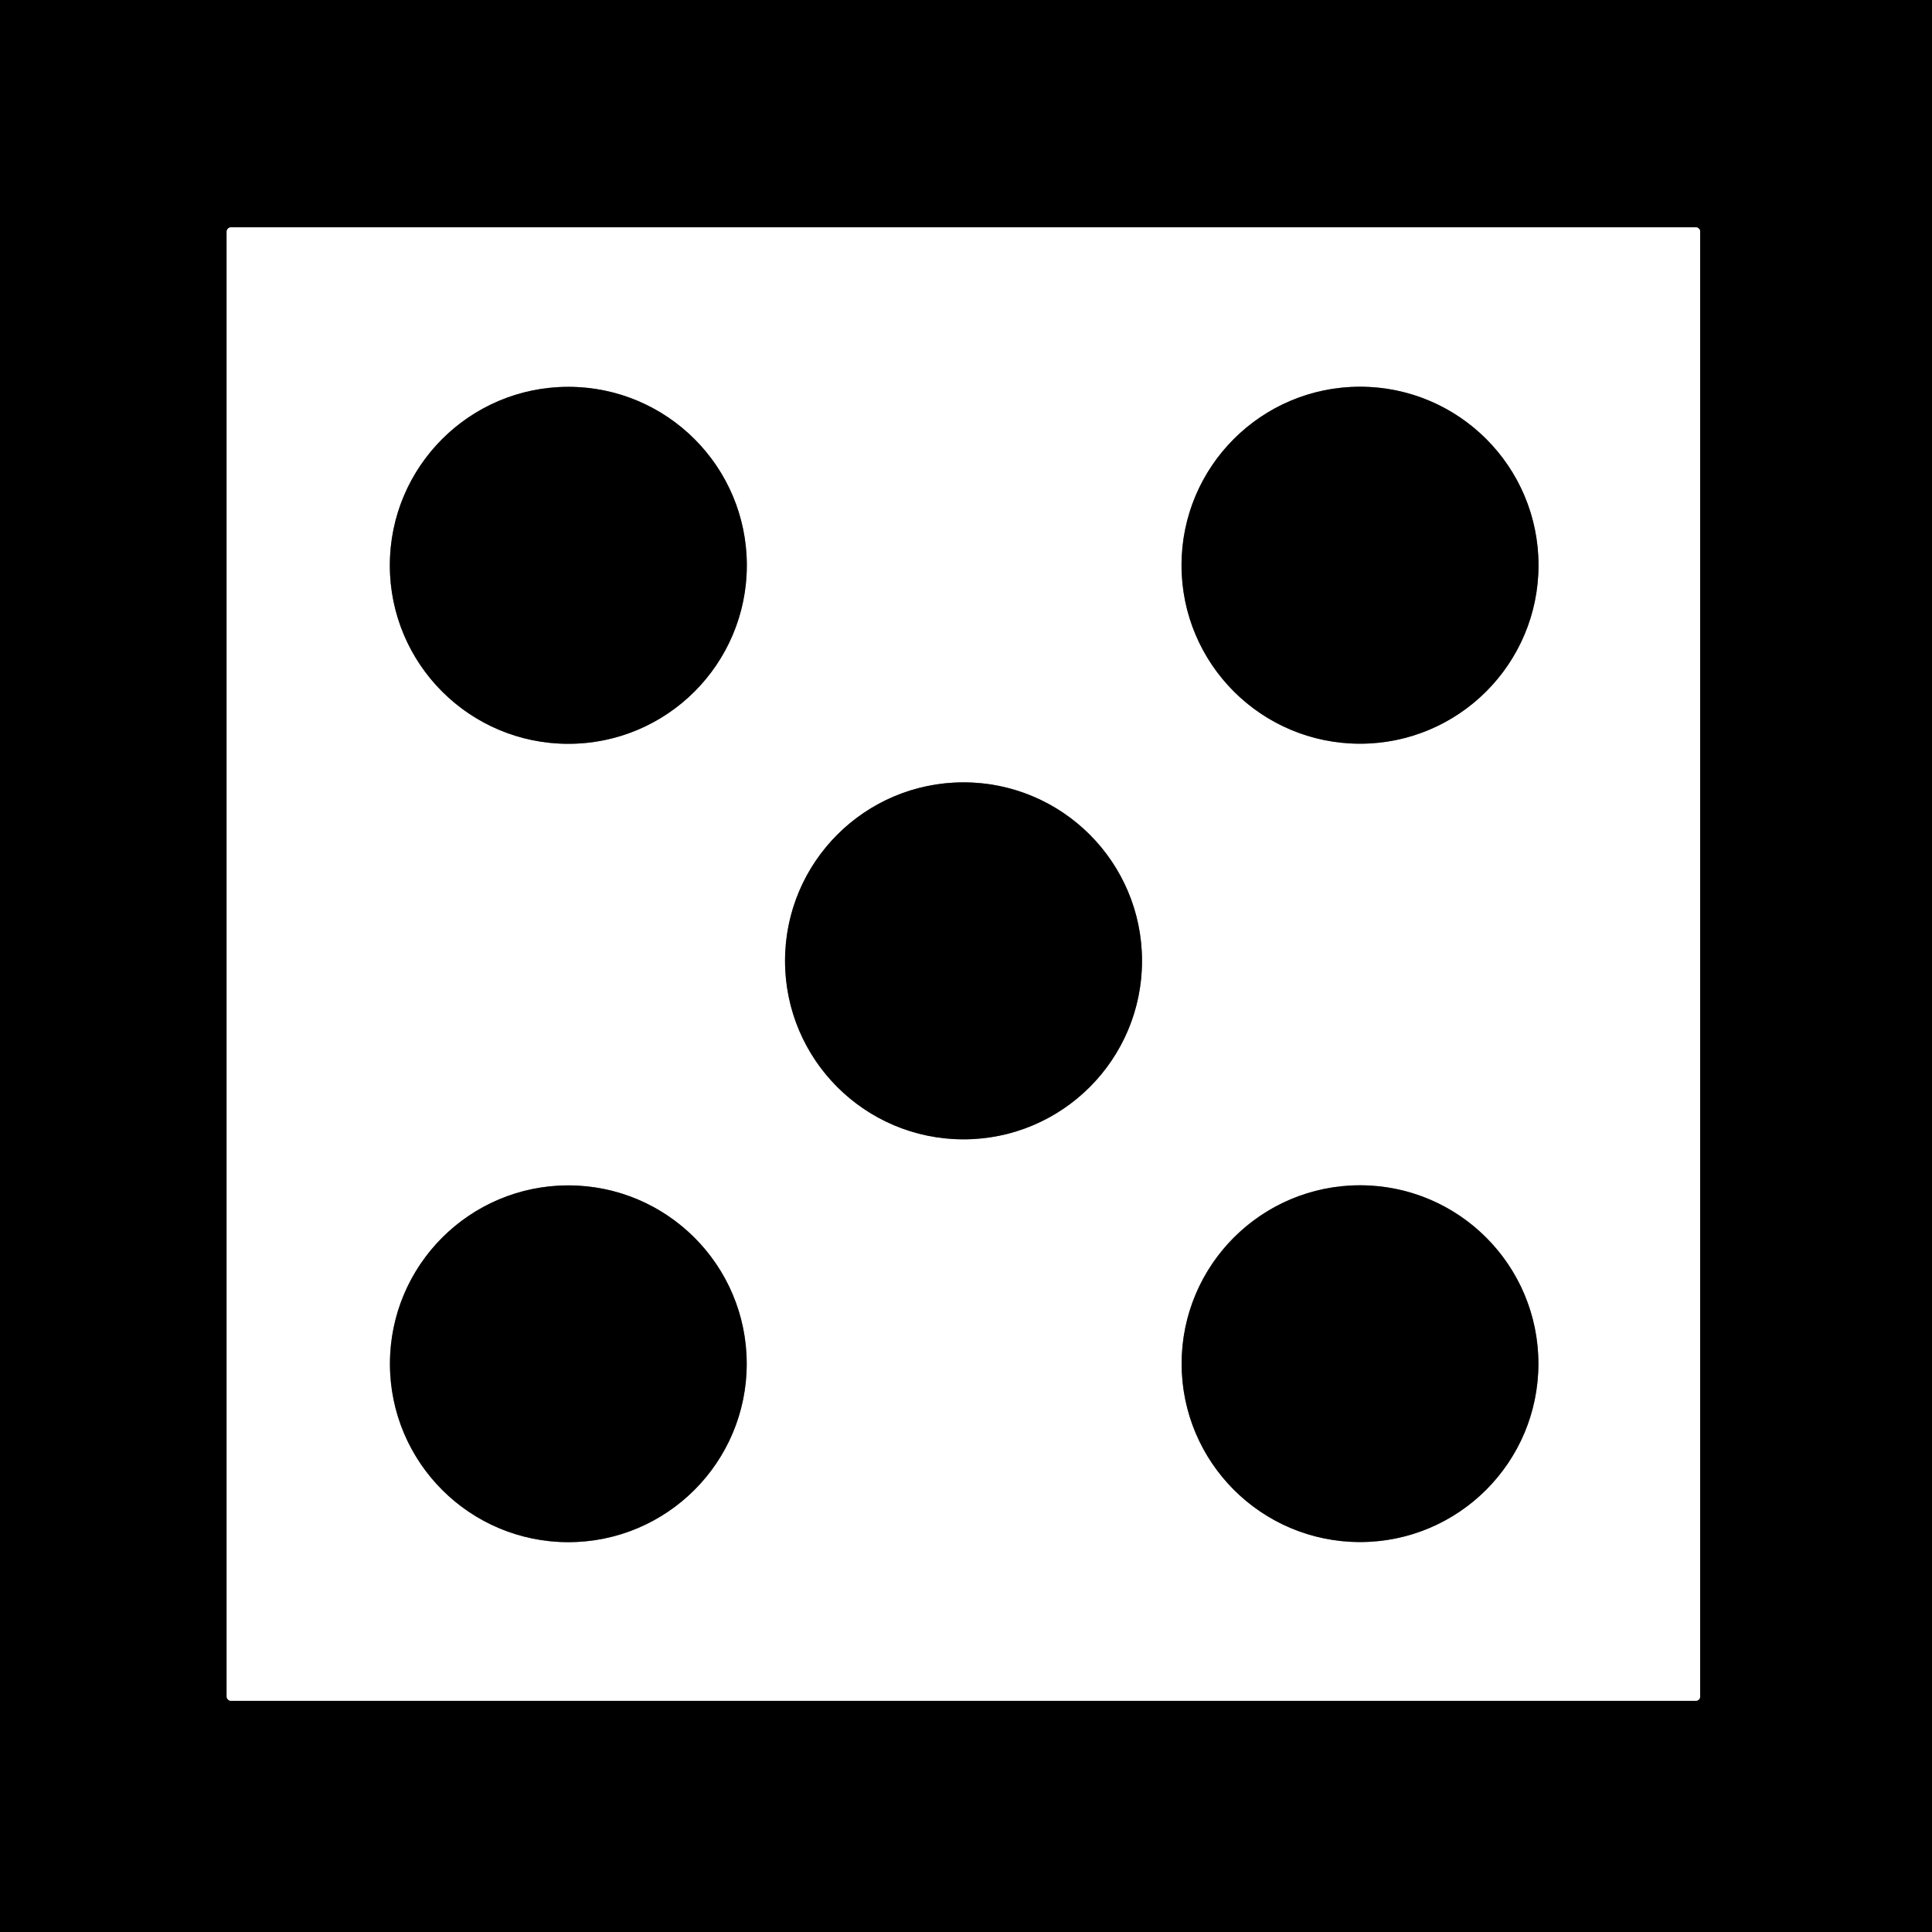
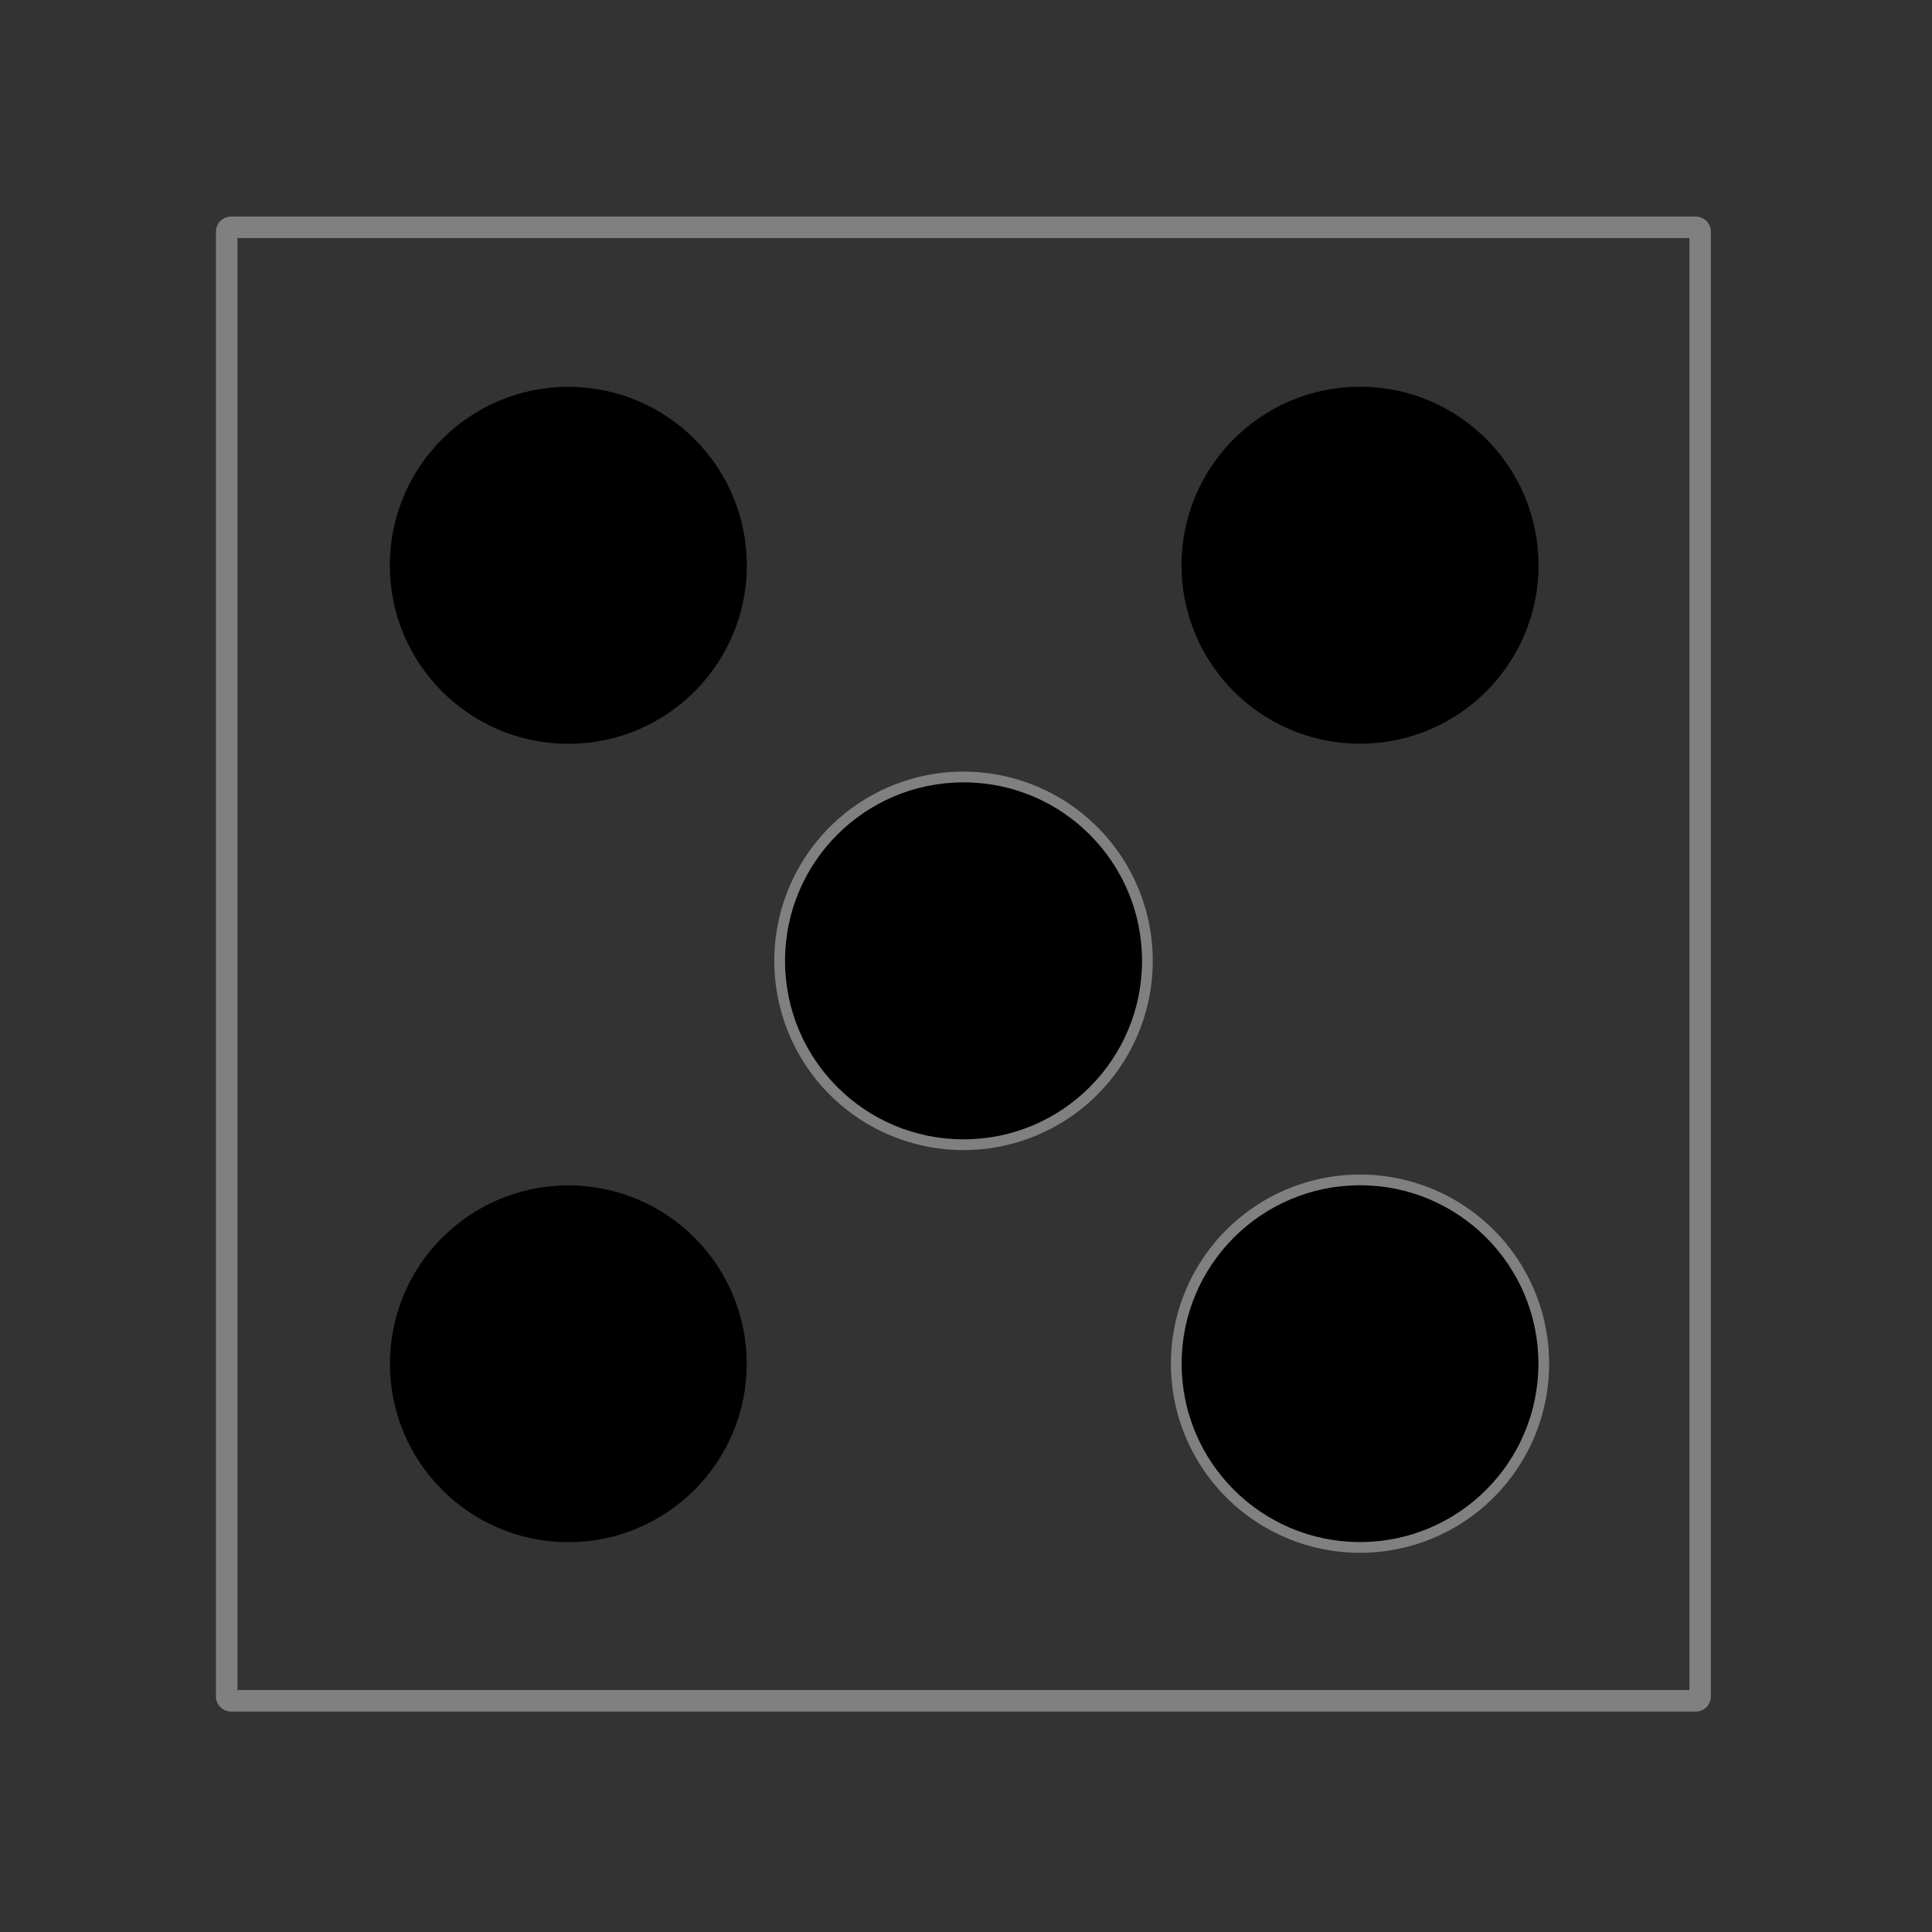
<svg xmlns="http://www.w3.org/2000/svg" version="1.1" viewBox="0.00 0.00 180.00 180.00">
  <rect x="0.00" y="0.00" width="180.00" height="180.00" fill="#333333" stroke="none" />
  <g stroke-width="2.00" fill="none" stroke-linecap="butt">
    <path stroke="#808080" vector-effect="non-scaling-stroke" d="   M 158.40 21.59   A 0.41 0.41 0.0 0 0 157.99 21.18   L 21.53 21.18   A 0.41 0.41 0.0 0 0 21.12 21.59   L 21.12 158.05   A 0.41 0.41 0.0 0 0 21.53 158.46   L 157.99 158.46   A 0.41 0.41 0.0 0 0 158.40 158.05   L 158.40 21.59" />
-     <path stroke="#808080" vector-effect="non-scaling-stroke" d="   M 69.58 52.67   A 16.63 16.63 0.0 0 0 52.95 36.04   A 16.63 16.63 0.0 0 0 36.32 52.67   A 16.63 16.63 0.0 0 0 52.95 69.30   A 16.63 16.63 0.0 0 0 69.58 52.67" />
-     <path stroke="#808080" vector-effect="non-scaling-stroke" d="   M 143.34 52.66   A 16.63 16.63 0.0 0 0 126.71 36.03   A 16.63 16.63 0.0 0 0 110.08 52.66   A 16.63 16.63 0.0 0 0 126.71 69.29   A 16.63 16.63 0.0 0 0 143.34 52.66" />
    <path stroke="#808080" vector-effect="non-scaling-stroke" d="   M 106.40 89.52   A 16.63 16.63 0.0 0 0 89.77 72.89   A 16.63 16.63 0.0 0 0 73.14 89.52   A 16.63 16.63 0.0 0 0 89.77 106.15   A 16.63 16.63 0.0 0 0 106.40 89.52" />
-     <path stroke="#808080" vector-effect="non-scaling-stroke" d="   M 69.57 127.06   A 16.62 16.62 0.0 0 0 52.95 110.44   A 16.62 16.62 0.0 0 0 36.33 127.06   A 16.62 16.62 0.0 0 0 52.95 143.68   A 16.62 16.62 0.0 0 0 69.57 127.06" />
    <path stroke="#808080" vector-effect="non-scaling-stroke" d="   M 143.33 127.05   A 16.62 16.62 0.0 0 0 126.71 110.43   A 16.62 16.62 0.0 0 0 110.09 127.05   A 16.62 16.62 0.0 0 0 126.71 143.67   A 16.62 16.62 0.0 0 0 143.33 127.05" />
  </g>
-   <path fill="#000000" d="   M 180.00 0.00   L 180.00 180.00   L 0.00 180.00   L 0.00 0.00   L 180.00 0.00   Z   M 158.40 21.59   A 0.41 0.41 0.0 0 0 157.99 21.18   L 21.53 21.18   A 0.41 0.41 0.0 0 0 21.12 21.59   L 21.12 158.05   A 0.41 0.41 0.0 0 0 21.53 158.46   L 157.99 158.46   A 0.41 0.41 0.0 0 0 158.40 158.05   L 158.40 21.59   Z" />
-   <path fill="#ffffff" d="   M 158.40 158.05   A 0.41 0.41 0.0 0 1 157.99 158.46   L 21.53 158.46   A 0.41 0.41 0.0 0 1 21.12 158.05   L 21.12 21.59   A 0.41 0.41 0.0 0 1 21.53 21.18   L 157.99 21.18   A 0.41 0.41 0.0 0 1 158.40 21.59   L 158.40 158.05   Z   M 69.58 52.67   A 16.63 16.63 0.0 0 0 52.95 36.04   A 16.63 16.63 0.0 0 0 36.32 52.67   A 16.63 16.63 0.0 0 0 52.95 69.30   A 16.63 16.63 0.0 0 0 69.58 52.67   Z   M 143.34 52.66   A 16.63 16.63 0.0 0 0 126.71 36.03   A 16.63 16.63 0.0 0 0 110.08 52.66   A 16.63 16.63 0.0 0 0 126.71 69.29   A 16.63 16.63 0.0 0 0 143.34 52.66   Z   M 106.40 89.52   A 16.63 16.63 0.0 0 0 89.77 72.89   A 16.63 16.63 0.0 0 0 73.14 89.52   A 16.63 16.63 0.0 0 0 89.77 106.15   A 16.63 16.63 0.0 0 0 106.40 89.52   Z   M 69.57 127.06   A 16.62 16.62 0.0 0 0 52.95 110.44   A 16.62 16.62 0.0 0 0 36.33 127.06   A 16.62 16.62 0.0 0 0 52.95 143.68   A 16.62 16.62 0.0 0 0 69.57 127.06   Z   M 143.33 127.05   A 16.62 16.62 0.0 0 0 126.71 110.43   A 16.62 16.62 0.0 0 0 110.09 127.05   A 16.62 16.62 0.0 0 0 126.71 143.67   A 16.62 16.62 0.0 0 0 143.33 127.05   Z" />
  <circle fill="#000000" cx="52.95" cy="52.67" r="16.63" />
  <circle fill="#000000" cx="126.71" cy="52.66" r="16.63" />
  <circle fill="#000000" cx="89.77" cy="89.52" r="16.63" />
  <circle fill="#000000" cx="52.95" cy="127.06" r="16.62" />
  <circle fill="#000000" cx="126.71" cy="127.05" r="16.62" />
</svg>